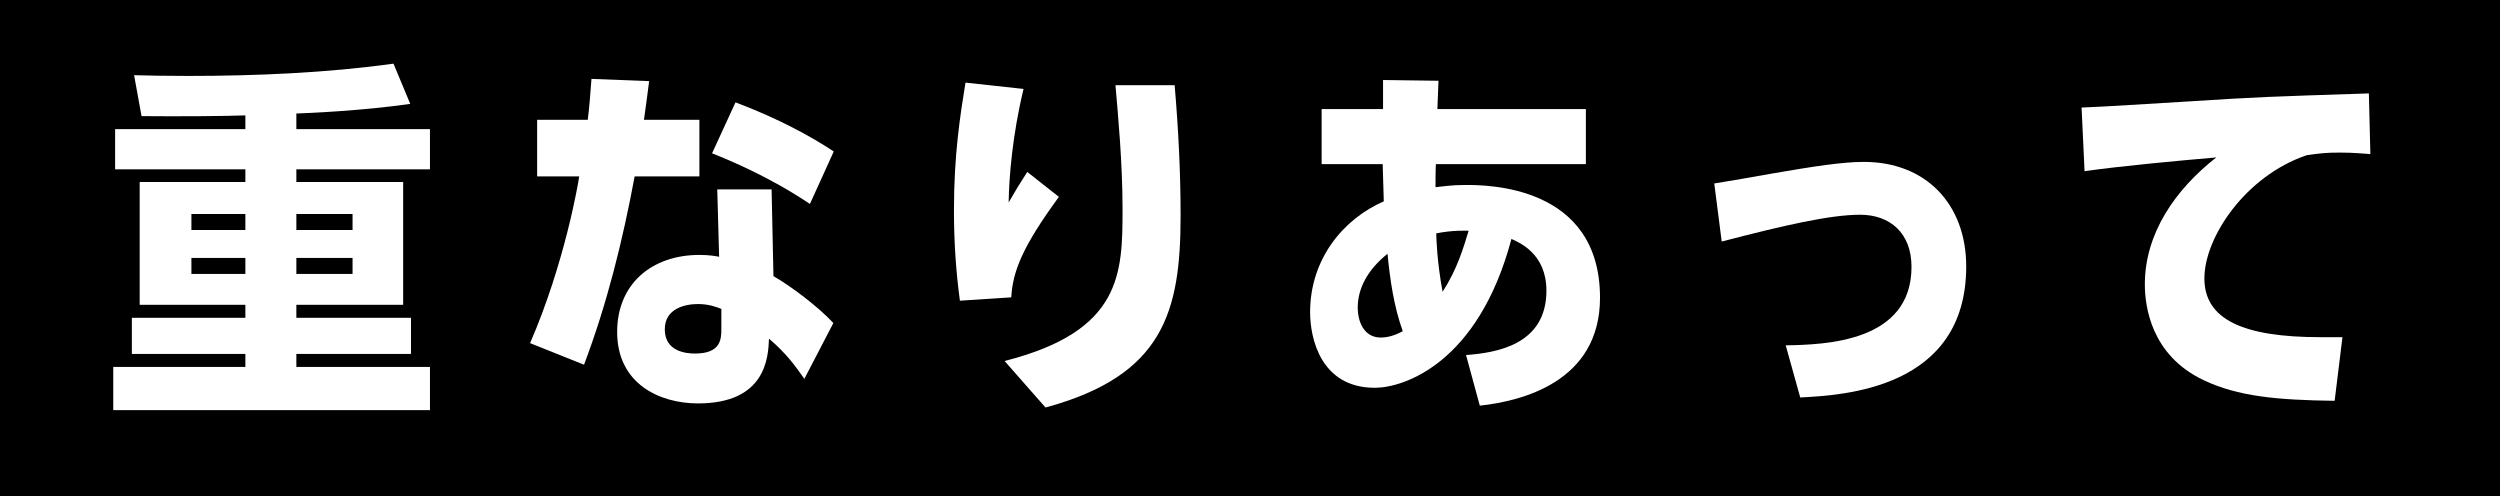
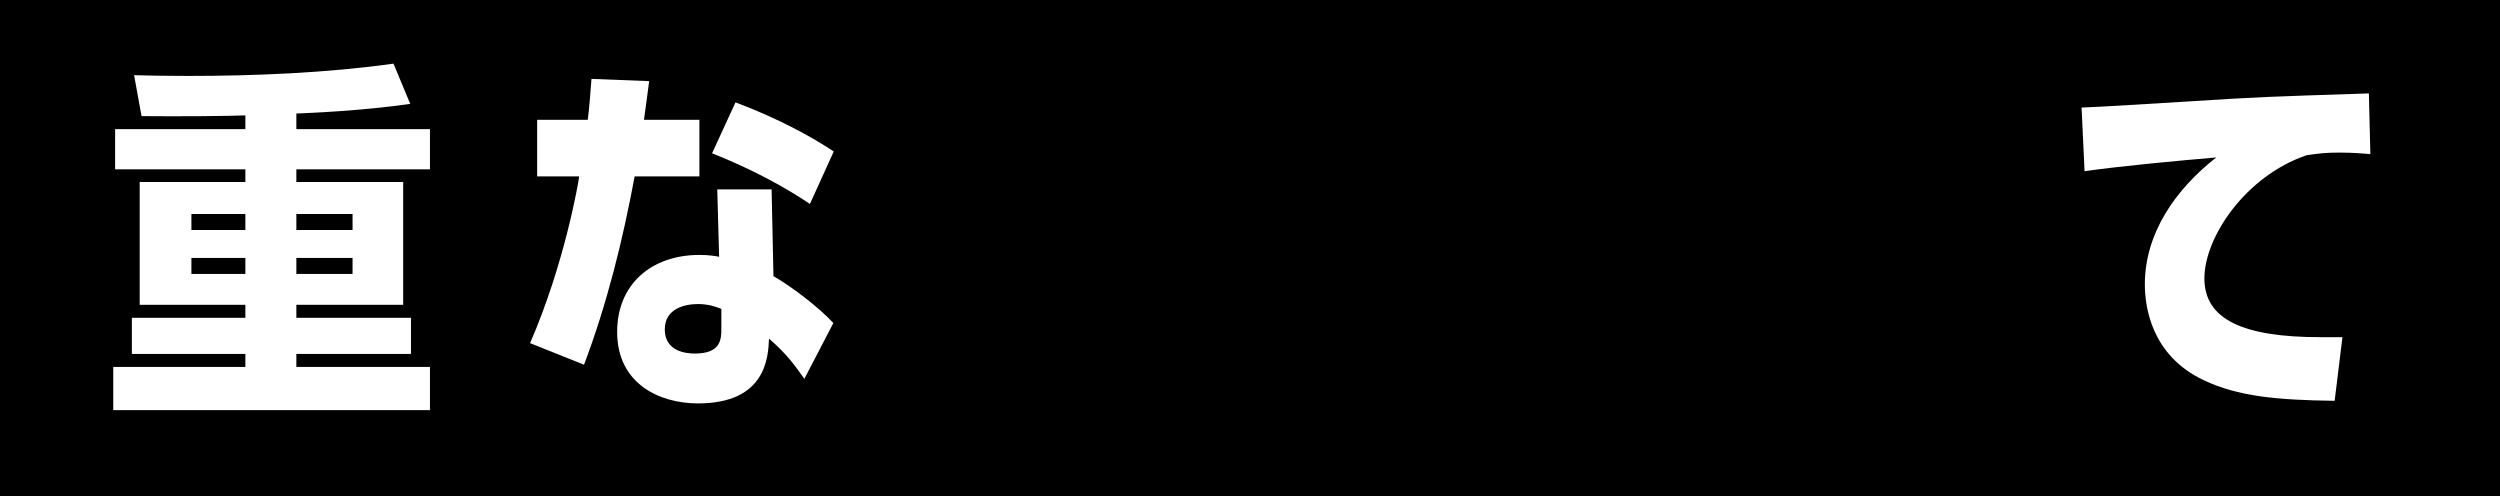
<svg xmlns="http://www.w3.org/2000/svg" id="_レイヤー_2" data-name="レイヤー 2" viewBox="0 0 201.53 40">
  <defs>
    <style>
      .cls-1 {
        fill: #fff;
      }
    </style>
  </defs>
  <g id="_レイヤー_1-2" data-name="レイヤー 1">
    <g>
      <rect width="201.53" height="40" />
      <g>
        <path class="cls-1" d="M23.89,25.62h9.24v2.91h-9.24v1.05h10.77v3.48H9.13v-3.48h10.65v-1.05h-9.15v-2.91h9.15v-1.05h-8.52v-9.9h8.52v-1.02h-10.5v-3.24h10.5v-1.11c-1.44.06-5.31.09-8.37.06l-.6-3.3c1.23.03,2.4.06,4.32.06,5.43,0,11.22-.24,16.59-.99l1.35,3.24c-3.87.57-8.37.75-9.18.78v1.26h10.77v3.24h-10.77v1.02h8.61v9.9h-8.61v1.05ZM19.78,17.25h-4.35v1.29h4.35v-1.29ZM15.43,20.79v1.29h4.35v-1.29h-4.35ZM28.42,18.54v-1.29h-4.53v1.29h4.53ZM23.89,22.08h4.53v-1.29h-4.53v1.29Z" />
        <path class="cls-1" d="M56.38,9.66v4.56h-5.22c-.96,5.16-2.22,10.26-4.08,15.18l-4.35-1.74c2.79-6.42,3.9-12.96,3.96-13.44h-3.39v-4.56h4.08c.15-1.2.18-1.8.3-3.3l4.65.18c-.24,1.8-.27,2.1-.42,3.12h4.47ZM64.84,30.54c-.72-1.02-1.41-2.01-2.85-3.24-.06,1.5-.24,5.22-5.73,5.22-3.06,0-6.51-1.56-6.51-5.76,0-3.9,2.82-6.21,6.63-6.21.78,0,1.29.09,1.59.15l-.15-5.43h4.38l.15,6.99c1.41.81,3.57,2.43,4.83,3.78l-2.34,4.5ZM58.15,24.9c-.39-.15-.99-.39-1.89-.39-.99,0-2.67.33-2.67,2.04,0,1.8,1.74,1.95,2.43,1.95,2.13,0,2.13-1.2,2.13-2.04v-1.56ZM65.29,16.44c-3.27-2.19-6.45-3.51-7.89-4.08l1.89-4.11c3.57,1.35,6.15,2.79,7.92,3.96l-1.92,4.23Z" />
-         <path class="cls-1" d="M85.36,15.87c-2.94,4.02-3.72,6-3.84,8.1l-4.14.27c-.33-2.43-.48-4.83-.48-7.29,0-4.53.51-7.68.93-10.29l4.68.51c-.9,3.72-1.17,7.14-1.2,9.15.48-.84.99-1.68,1.5-2.46l2.55,2.01ZM80.98,29.1c9.45-2.4,9.51-7.02,9.51-12.27,0-3.69-.36-7.53-.57-9.96h4.77c.3,3.51.48,6.99.48,10.5,0,7.77-1.38,12.9-10.89,15.48l-3.3-3.75Z" />
-         <path class="cls-1" d="M106.54,13.23v-4.44h4.95v-2.34l4.47.06-.09,2.28h11.97v4.44h-12.09c-.03.36-.03,1.59-.03,1.86.57-.06,1.29-.18,2.43-.18,1.68,0,10.83,0,10.83,9.09,0,6.81-6.36,8.34-9.69,8.7l-1.11-4.08c2.37-.18,6.48-.78,6.48-5.19,0-2.97-2.16-3.87-2.82-4.17-2.67,10.05-8.7,12-11.01,12-4.38,0-5.22-4.02-5.22-6.09,0-4.32,2.7-7.53,5.94-8.94-.03-.96-.03-1.17-.09-3h-4.92ZM111.85,20.46c-1.62,1.29-2.4,2.82-2.4,4.32,0,1.17.51,2.43,1.86,2.43.81,0,1.47-.36,1.77-.51-.72-2.01-1.02-4.11-1.23-6.24ZM118.39,18.6c-.21,0-1.23-.06-2.61.21,0,.33.06,2.31.51,4.71,1.17-1.8,1.68-3.54,2.1-4.92Z" />
-         <path class="cls-1" d="M143.95,27.84c3.15-.06,10.14-.24,10.14-6.33,0-2.73-1.74-4.2-4.14-4.2s-6.09.84-11.16,2.16l-.6-4.68c1.95-.33,2.22-.36,4.71-.81,3.3-.57,5.64-.93,7.35-.93,5.01,0,8.25,3.42,8.25,8.43,0,9.87-9.9,10.38-13.38,10.56l-1.17-4.2Z" />
        <path class="cls-1" d="M188.2,32.31c-4.68-.06-7.8-.36-10.53-1.65-4.29-2.01-4.77-6-4.77-7.74,0-4.11,2.46-7.65,5.76-10.23-3.12.27-7.68.69-10.62,1.11l-.24-5.13c1.17-.03,6.42-.36,8.4-.48,6.12-.39,6.51-.39,14.76-.66l.12,4.89c-.51-.03-1.29-.12-2.46-.12s-1.59.06-2.67.21c-4.95,1.68-8.25,6.63-8.25,9.93s3.09,4.74,9.36,4.74h1.77l-.63,5.13Z" />
      </g>
    </g>
  </g>
</svg>